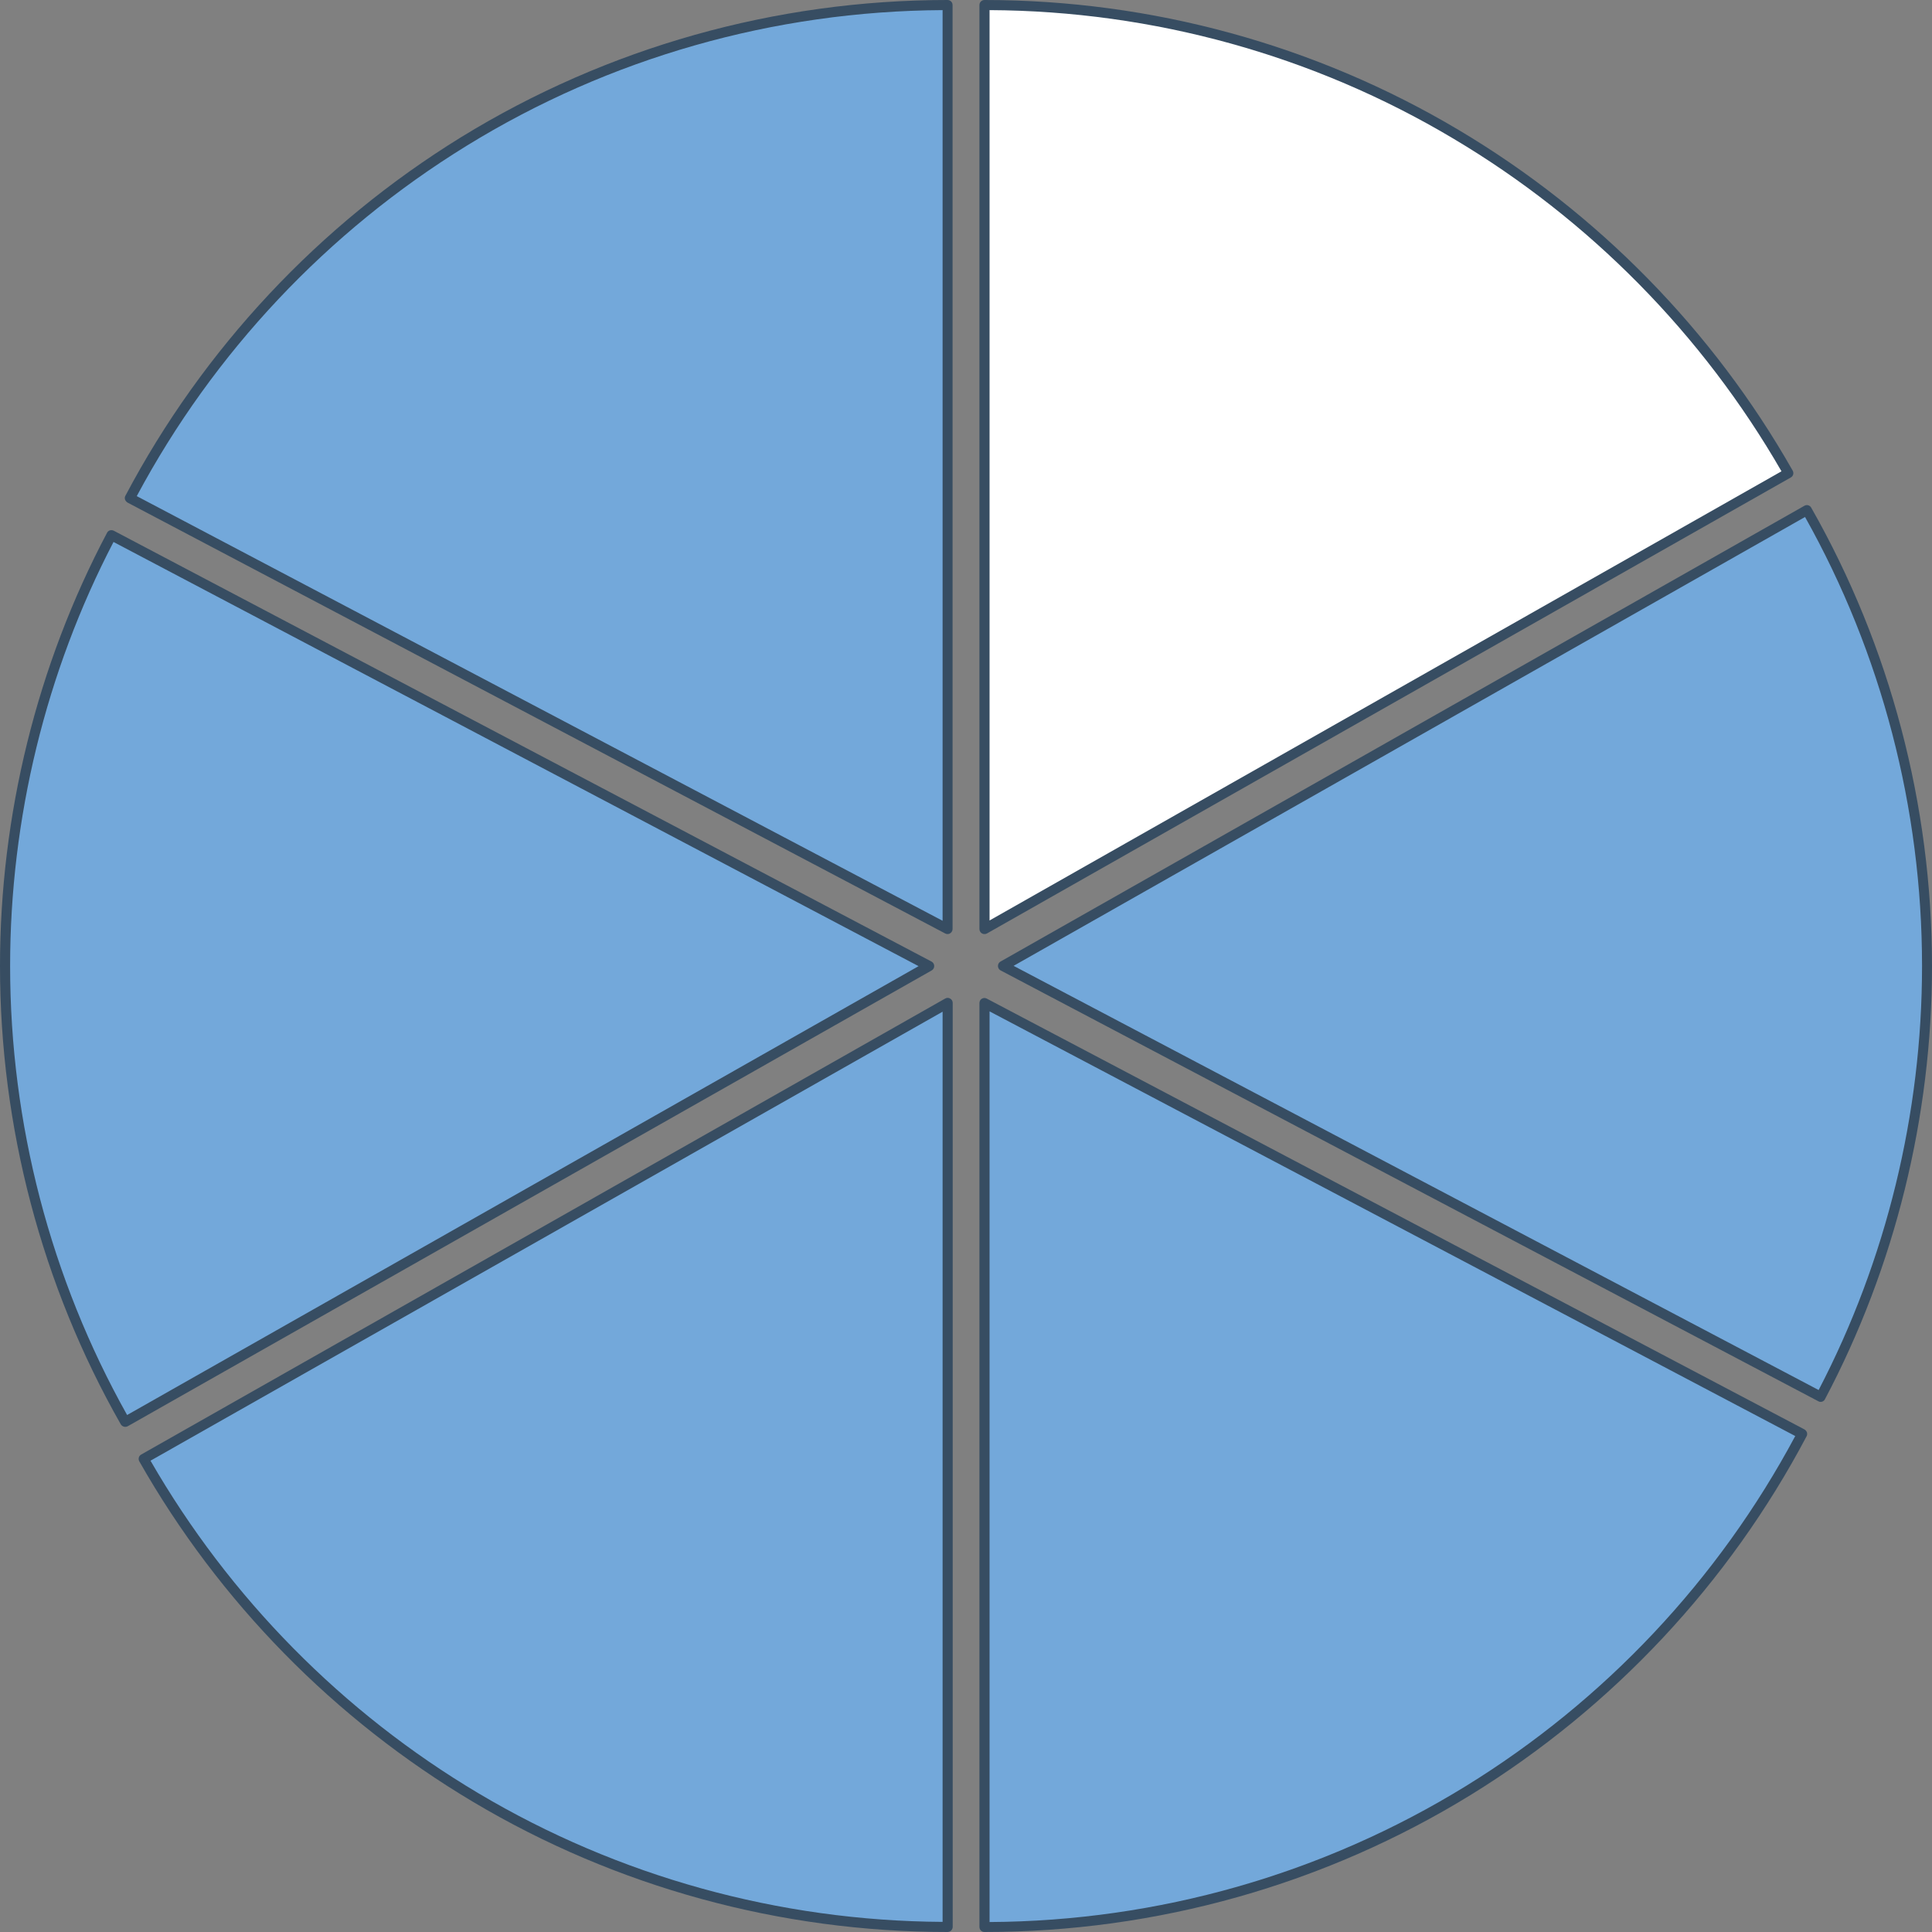
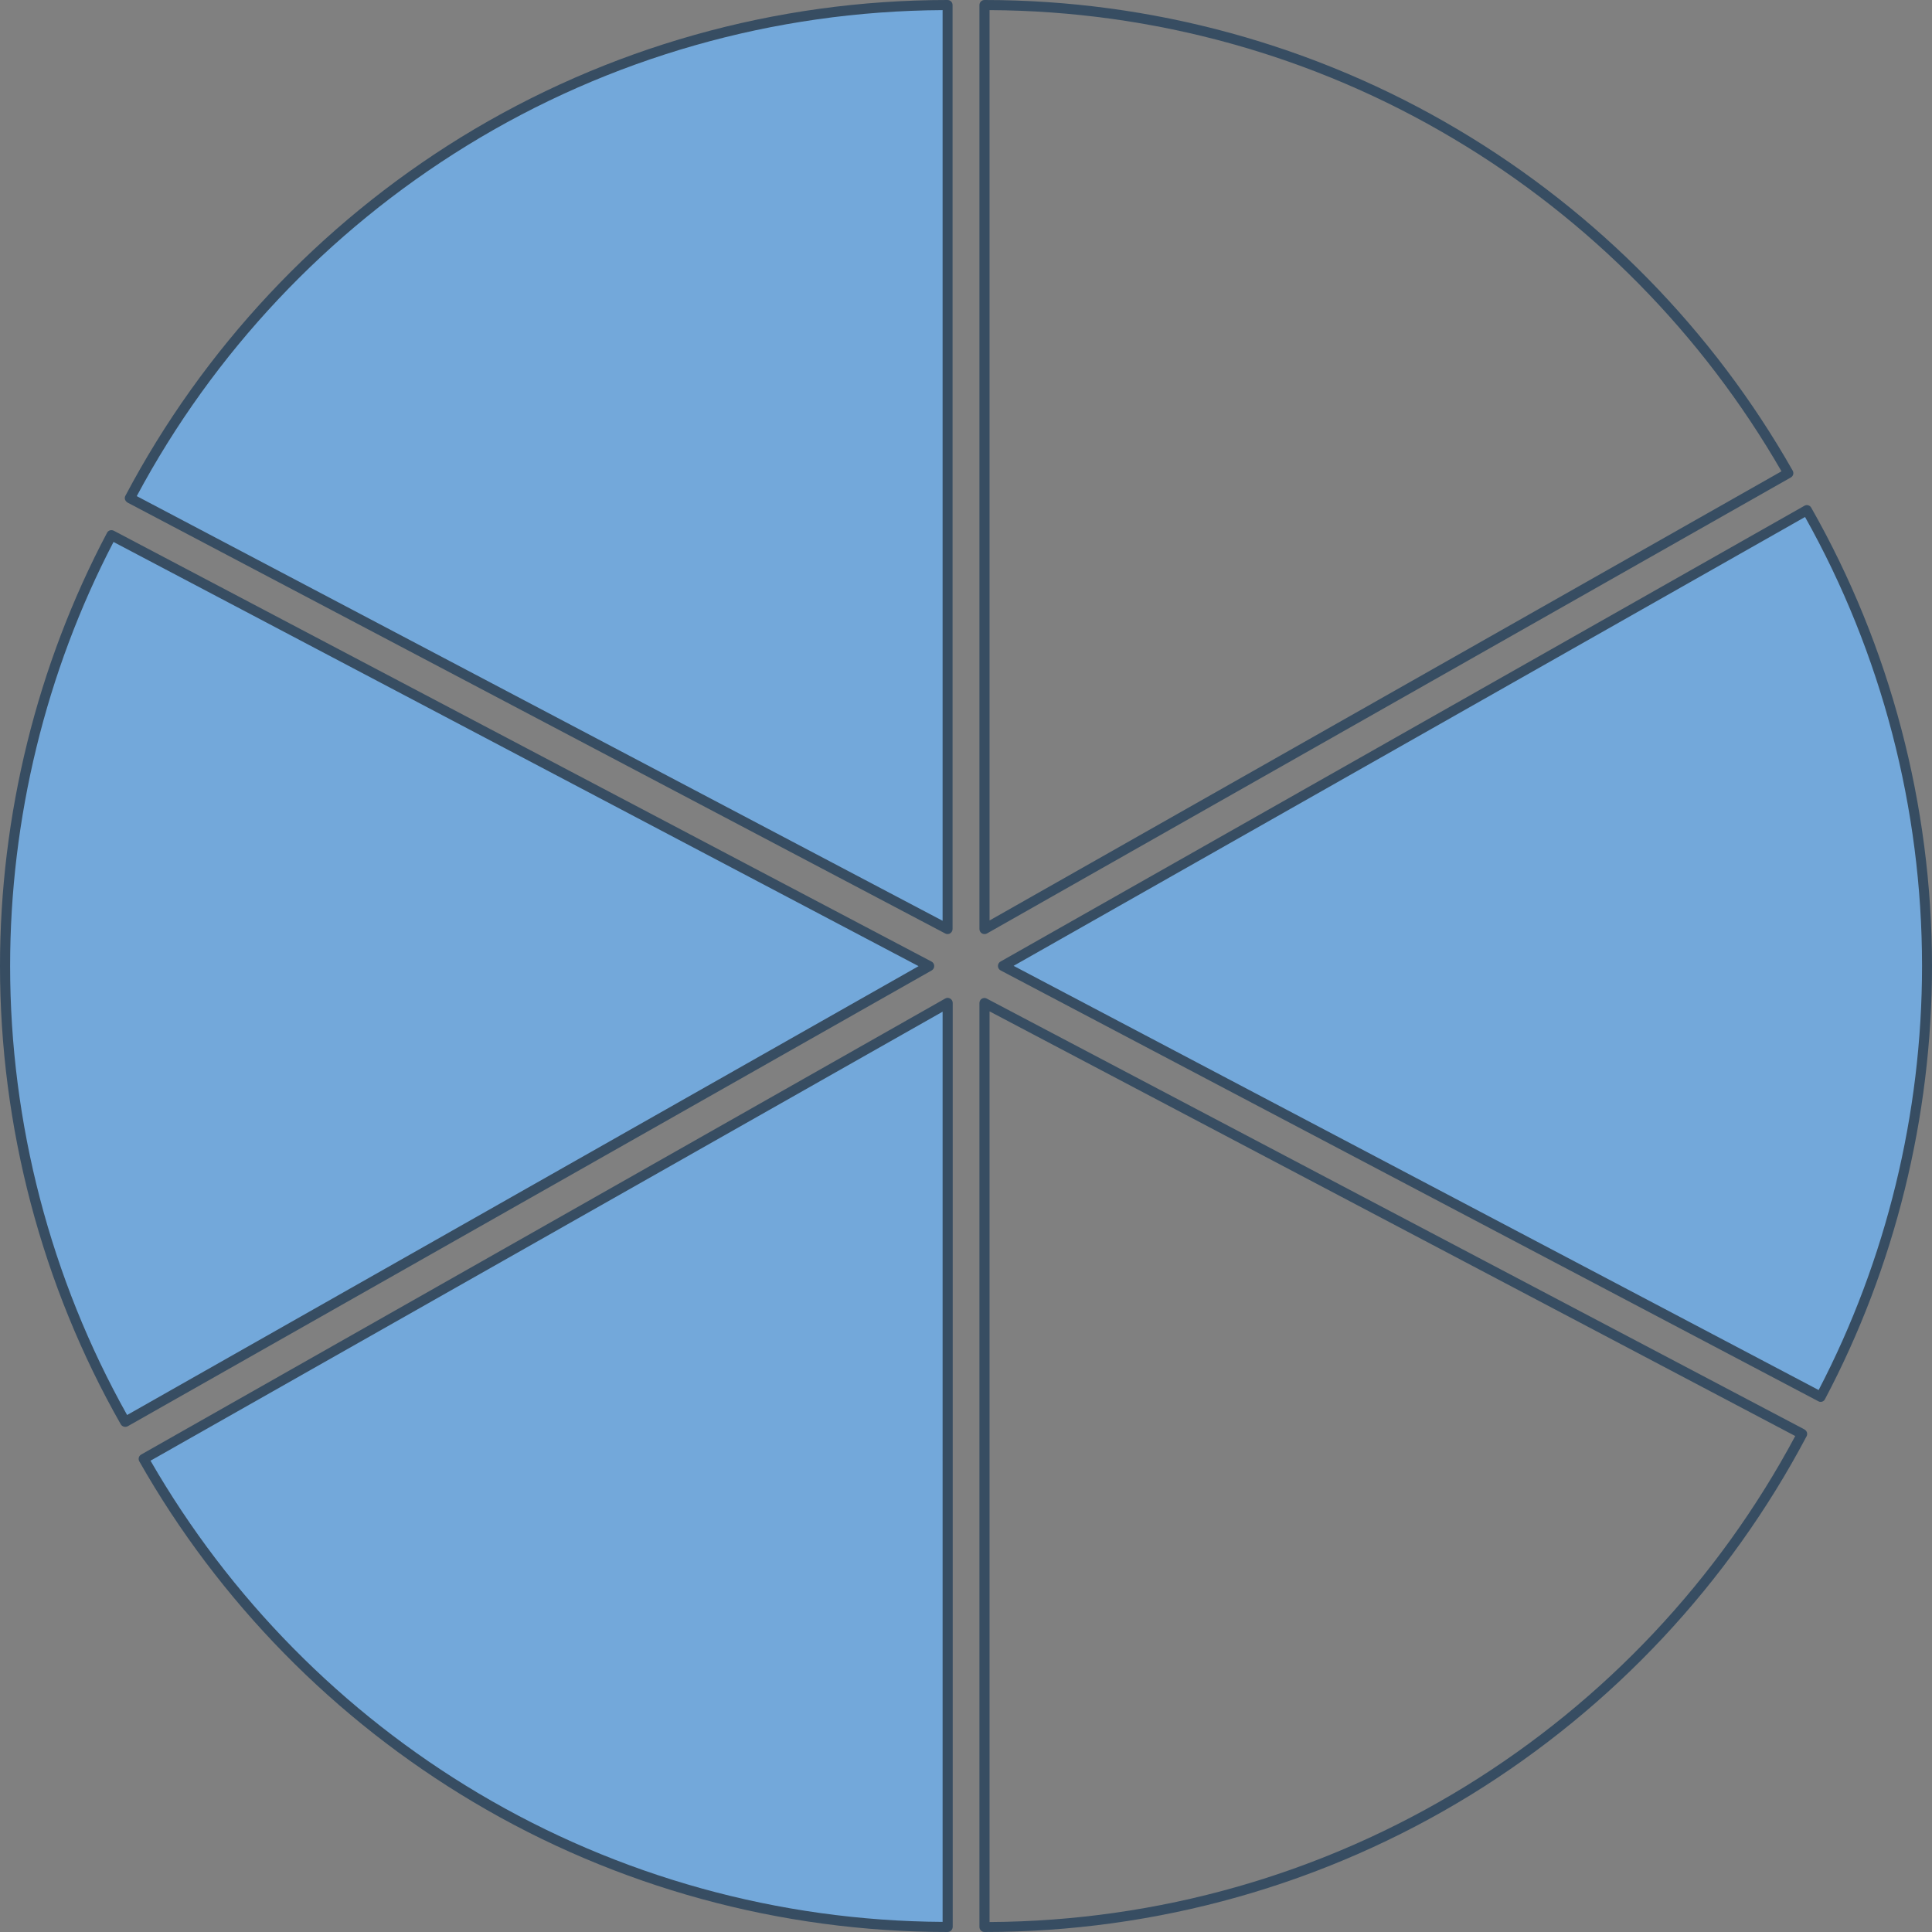
<svg xmlns="http://www.w3.org/2000/svg" fill="#000000" height="1222" preserveAspectRatio="xMidYMid meet" version="1" viewBox="26.0 20.4 1222.0 1222.0" width="1222" zoomAndPan="magnify">
  <rect x="26.0" y="20.4" width="1222.0" height="1222.0" fill="#808080" stroke="none" />
  <g>
    <g>
      <g id="change1_4">
        <path d="M96.5,358.9c-43,81.4-67.3,174.1-67.3,272.5c0,104.9,27.6,203.3,76,288.3l508.5-288.3L96.5,358.9z" fill="#73a8da" />
      </g>
      <g id="change2_5">
        <path d="M105.2,922.9c-1.1,0-2.2-0.6-2.8-1.6C52.4,833.4,26,733.1,26,631.4c0-95.4,23.4-190.2,67.7-274 c0.8-1.6,2.7-2.1,4.3-1.3l517.2,272.5c1,0.5,1.7,1.6,1.7,2.8c0,1.2-0.6,2.2-1.6,2.8L106.8,922.5 C106.3,922.8,105.7,922.9,105.2,922.9z M97.8,363.2C55,445.4,32.4,538.1,32.4,631.4c0,99.6,25.6,197.7,74,284L607,631.5 L97.8,363.2z" fill="#374d62" />
      </g>
    </g>
    <g>
      <g id="change1_1">
        <path d="M625.3,23.6C401,23.6,206.1,150,108.2,335.5L625.3,608V23.6z" fill="#73a8da" />
      </g>
      <g id="change2_2">
        <path d="M625.3,611.2c-0.5,0-1-0.1-1.5-0.4L106.7,338.3c-0.7-0.4-1.3-1.1-1.6-1.9c-0.3-0.8-0.2-1.7,0.2-2.4 c49.2-93.1,122.6-171.5,212.3-226.8C410,50.4,516.4,20.4,625.3,20.4c1.8,0,3.2,1.4,3.2,3.2V608c0,1.1-0.6,2.2-1.5,2.7 C626.5,611.1,625.9,611.2,625.3,611.2z M112.5,334.2l509.7,268.6v-576C515.5,27.4,411.4,57,321,112.7 C233.2,166.8,161.1,243.3,112.5,334.2z" fill="#374d62" />
      </g>
    </g>
    <g>
      <g id="change3_1">
-         <path d="M1157.2,319.7C1056.7,142.9,866.7,23.6,648.7,23.6V608L1157.2,319.7z" fill="#ffffff" />
-       </g>
+         </g>
      <g id="change2_1">
        <path d="M648.7,611.2c-0.6,0-1.1-0.1-1.6-0.4c-1-0.6-1.6-1.6-1.6-2.8V23.6c0-1.8,1.4-3.2,3.2-3.2 c105.8,0,209.5,28.4,299.9,82.2c87.8,52.2,160.9,126.7,211.3,215.5c0.4,0.7,0.5,1.6,0.3,2.4c-0.2,0.8-0.8,1.5-1.5,1.9L650.3,610.8 C649.8,611.1,649.3,611.2,648.7,611.2z M651.9,26.8v575.8l500.9-284.1c-49.9-86.6-121.5-159.3-207.5-210.4 C856.9,55.4,755.5,27.3,651.9,26.8z" fill="#374d62" />
      </g>
    </g>
    <g>
      <g id="change1_5">
        <path d="M1168.9,343.1L660.4,631.4l517.2,272.5c43-81.4,67.3-174.1,67.3-272.5 C1244.9,526.6,1217.3,428.2,1168.9,343.1z" fill="#73a8da" />
      </g>
      <g id="change2_6">
        <path d="M1177.6,907.1c-0.5,0-1-0.1-1.5-0.4L658.9,634.2c-1-0.5-1.7-1.6-1.7-2.8c0-1.2,0.6-2.2,1.6-2.8 l508.5-288.3c1.5-0.9,3.5-0.3,4.3,1.2c50,87.9,76.4,188.2,76.4,289.9c0,95.4-23.4,190.2-67.7,274 C1179.8,906.5,1178.7,907.1,1177.6,907.1z M667.1,631.3l509.2,268.3c42.8-82.2,65.4-174.9,65.4-268.2c0-99.6-25.6-197.7-74-284 L667.1,631.3z" fill="#374d62" />
      </g>
    </g>
    <g>
      <g id="change1_2">
-         <path d="M648.7,1239.3c224.4,0,419.2-126.4,517.2-311.9L648.7,654.8V1239.3z" fill="#73a8da" />
-       </g>
+         </g>
      <g id="change2_3">
        <path d="M648.7,1242.4c-1.8,0-3.2-1.4-3.2-3.2V654.8c0-1.1,0.6-2.2,1.5-2.7c1-0.6,2.1-0.6,3.1-0.1l517.2,272.5 c0.7,0.4,1.3,1.1,1.6,1.9c0.2,0.8,0.2,1.7-0.2,2.4c-49.2,93.1-122.6,171.5-212.3,226.8C864.1,1212.4,757.7,1242.4,648.7,1242.4z M651.9,660.1v576c106.7-0.6,210.7-30.3,301.1-85.9c87.9-54.1,159.9-130.6,208.5-221.5L651.9,660.1z" fill="#374d62" />
      </g>
    </g>
    <g>
      <g id="change1_3">
        <path d="M116.9,943.1c100.5,176.8,290.5,296.1,508.5,296.1V654.8L116.9,943.1z" fill="#73a8da" />
      </g>
      <g id="change2_4">
        <path d="M625.3,1242.4c-105.8,0-209.5-28.4-299.9-82.2c-87.8-52.2-160.9-126.7-211.3-215.5 c-0.4-0.7-0.5-1.6-0.3-2.4c0.2-0.8,0.8-1.5,1.5-1.9L623.8,652c1-0.6,2.2-0.6,3.2,0c1,0.6,1.6,1.6,1.6,2.8v584.4 C628.5,1241,627.1,1242.4,625.3,1242.4z M121.2,944.3c49.9,86.6,121.5,159.3,207.5,210.4c88.5,52.6,189.9,80.7,293.5,81.3V660.3 L121.2,944.3z" fill="#374d62" />
      </g>
    </g>
  </g>
</svg>